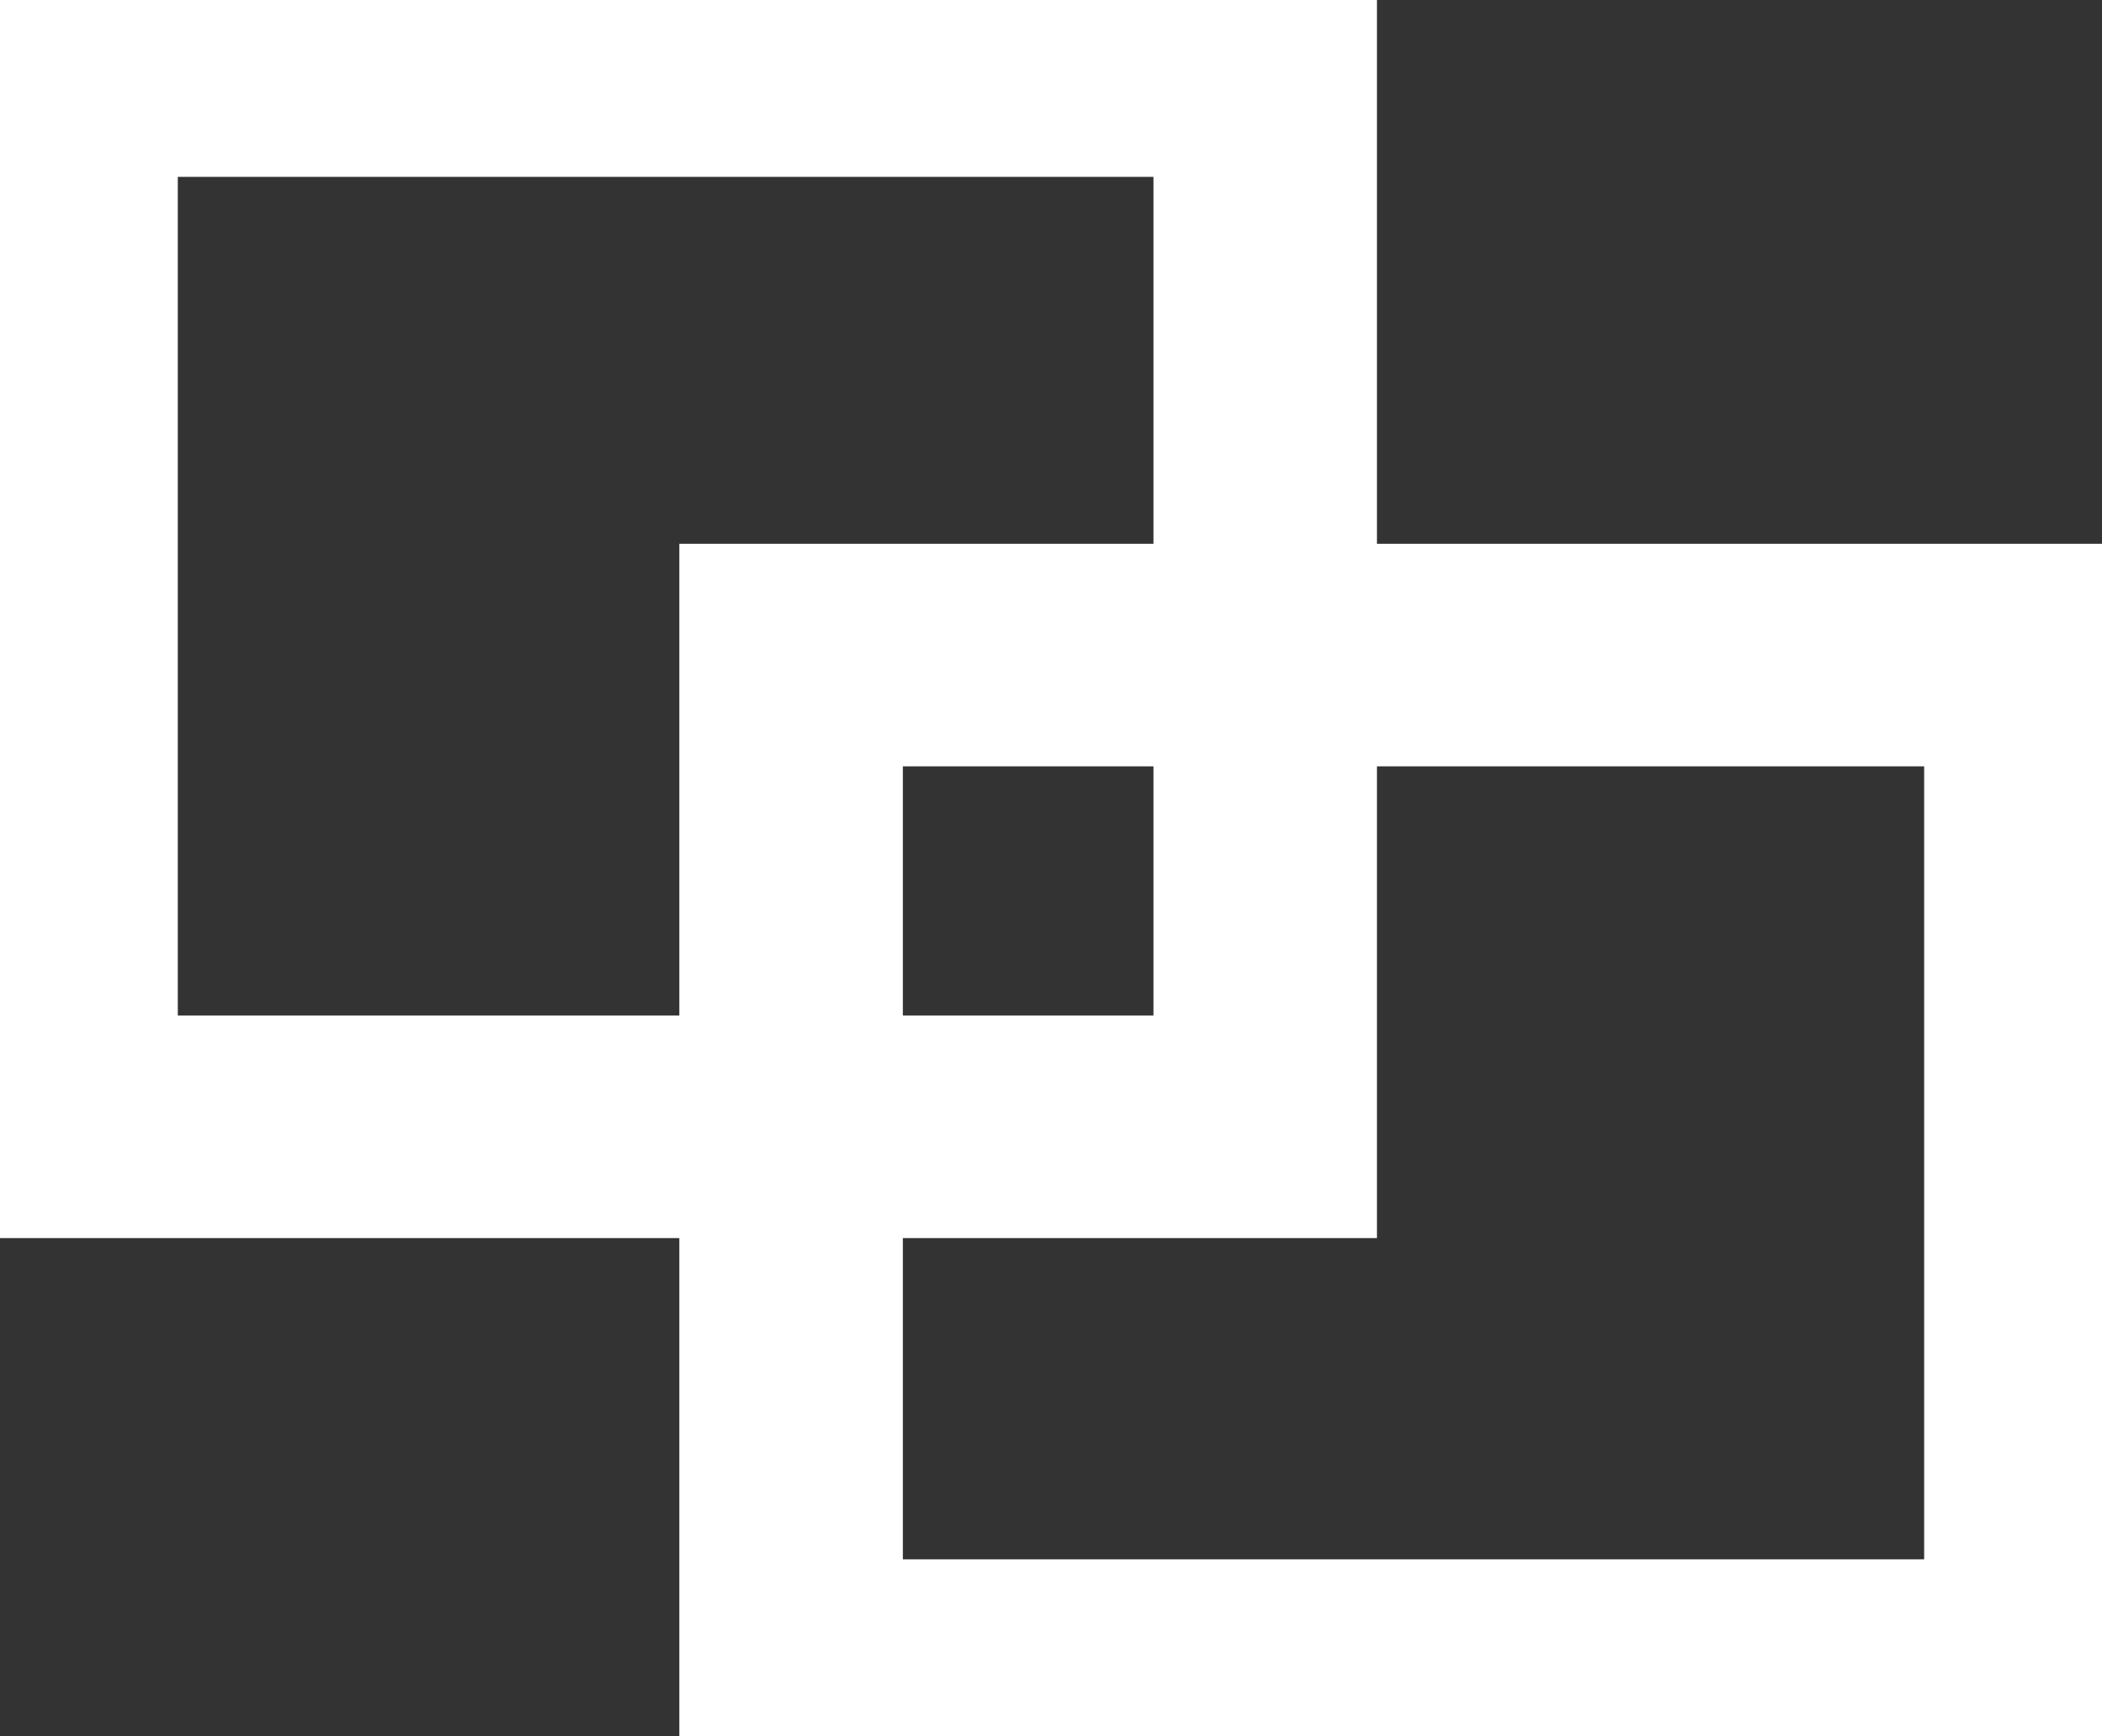
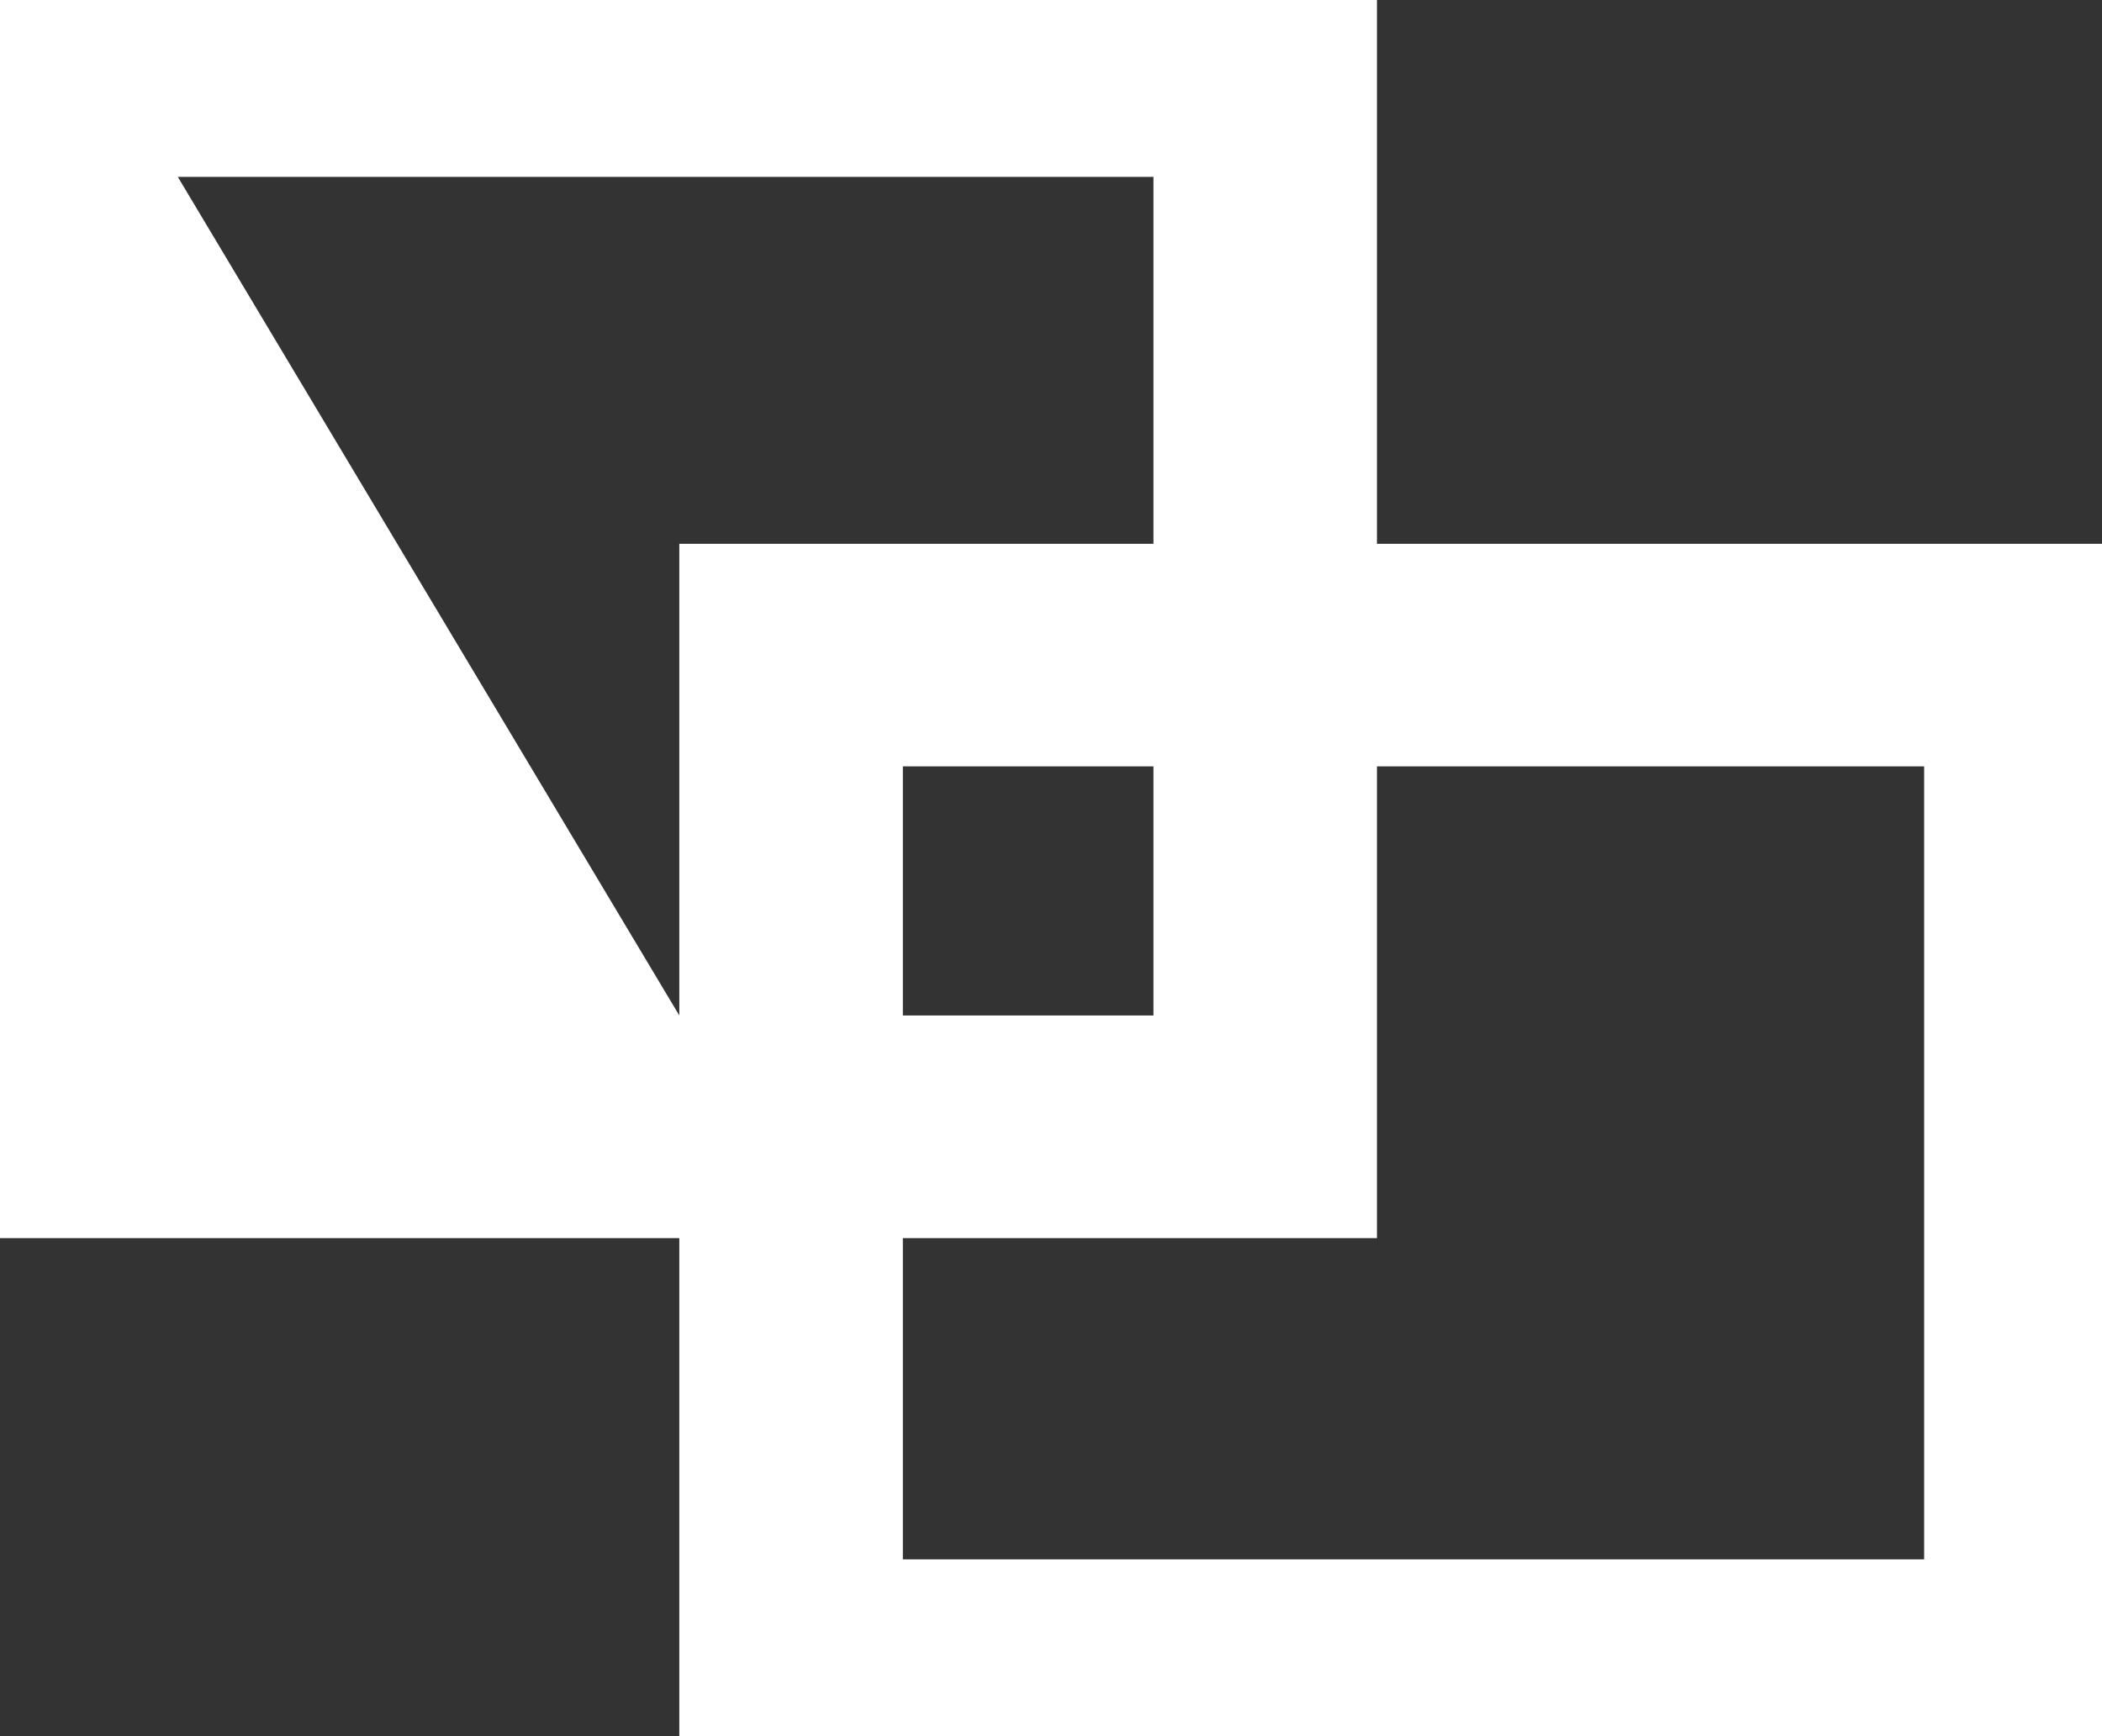
<svg xmlns="http://www.w3.org/2000/svg" width="46px" height="38px">
  <rect width="100%" height="100%" fill="#333333" stroke="none" />
-   <path fill-rule="evenodd" fill="rgb(255, 255, 255)" d="M30.133,-0.001 L30.133,11.902 L46.000,11.902 L46.000,38.000 L14.866,38.000 L14.866,27.098 L-0.001,27.098 L-0.001,-0.001 L30.133,-0.001 ZM42.108,16.773 L30.133,16.773 L30.133,27.098 L19.758,27.098 L19.758,34.129 L42.108,34.129 L42.108,16.773 ZM25.242,3.871 L3.891,3.871 L3.891,22.226 L14.866,22.226 L14.866,11.902 L25.242,11.902 L25.242,3.871 ZM25.242,16.773 L19.758,16.773 L19.758,22.226 L25.242,22.226 L25.242,16.773 Z" />
+   <path fill-rule="evenodd" fill="rgb(255, 255, 255)" d="M30.133,-0.001 L30.133,11.902 L46.000,11.902 L46.000,38.000 L14.866,38.000 L14.866,27.098 L-0.001,27.098 L-0.001,-0.001 L30.133,-0.001 ZM42.108,16.773 L30.133,16.773 L30.133,27.098 L19.758,27.098 L19.758,34.129 L42.108,34.129 L42.108,16.773 ZM25.242,3.871 L3.891,3.871 L14.866,22.226 L14.866,11.902 L25.242,11.902 L25.242,3.871 ZM25.242,16.773 L19.758,16.773 L19.758,22.226 L25.242,22.226 L25.242,16.773 Z" />
</svg>